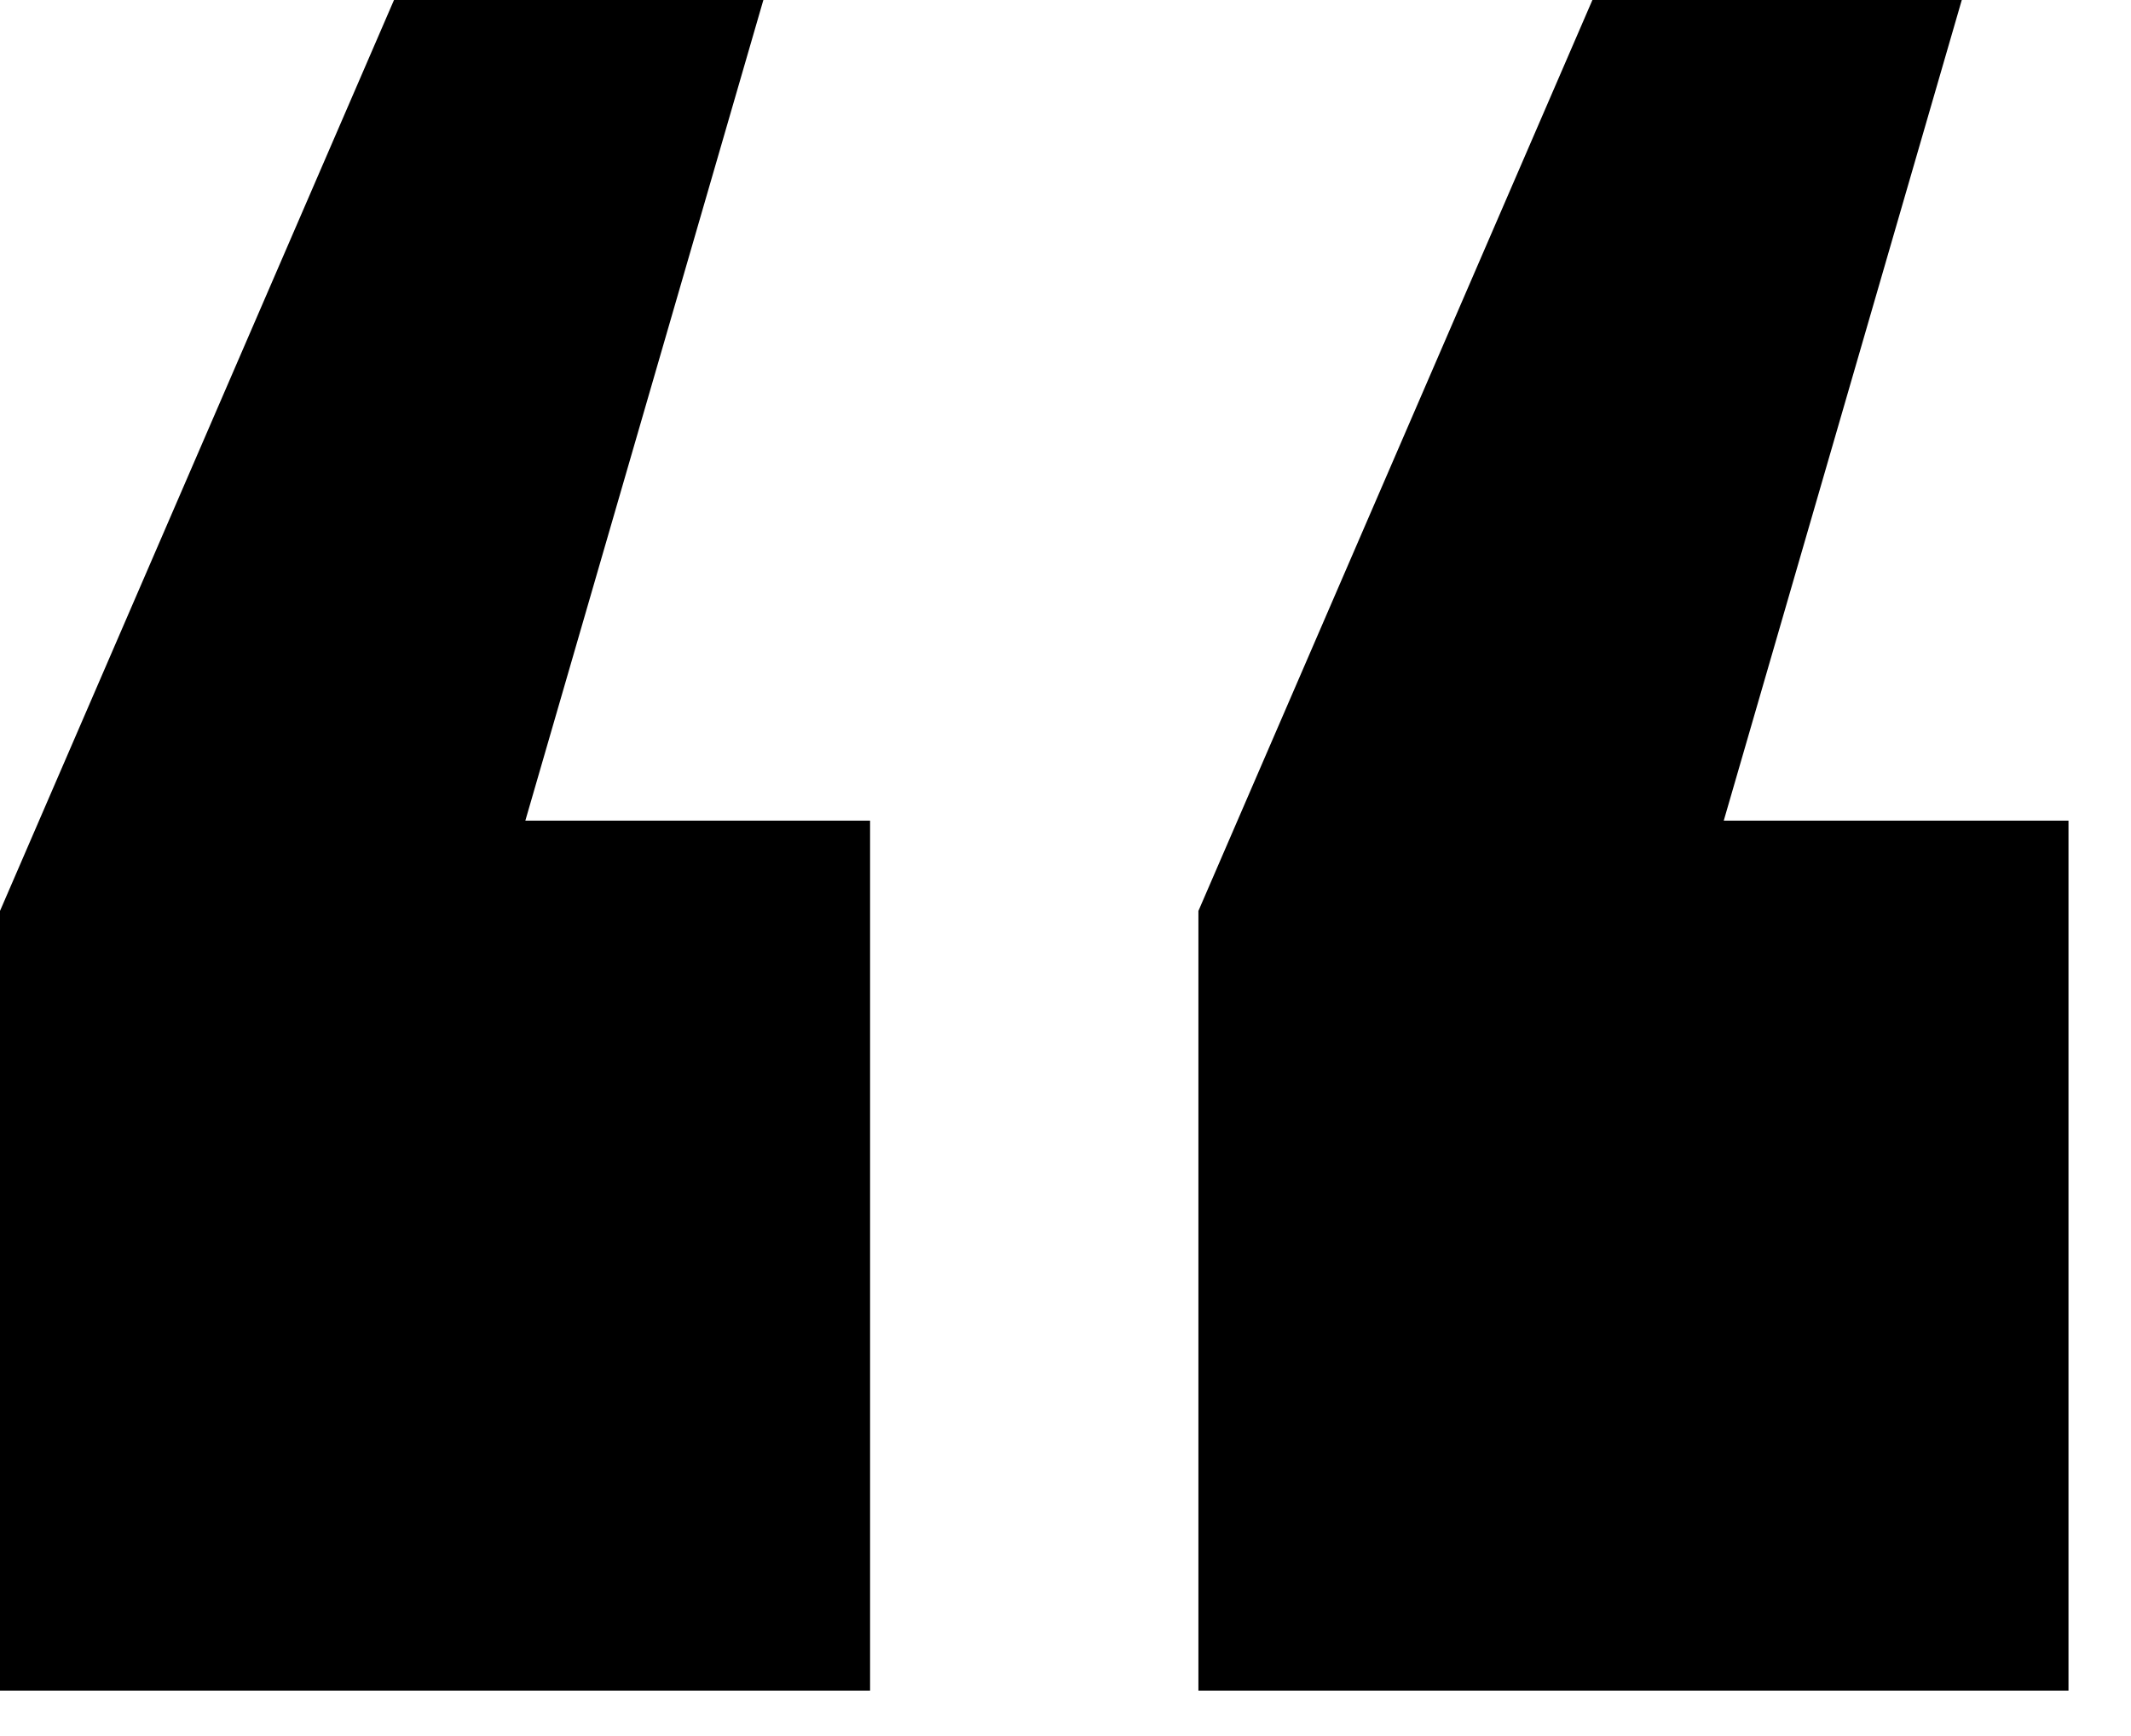
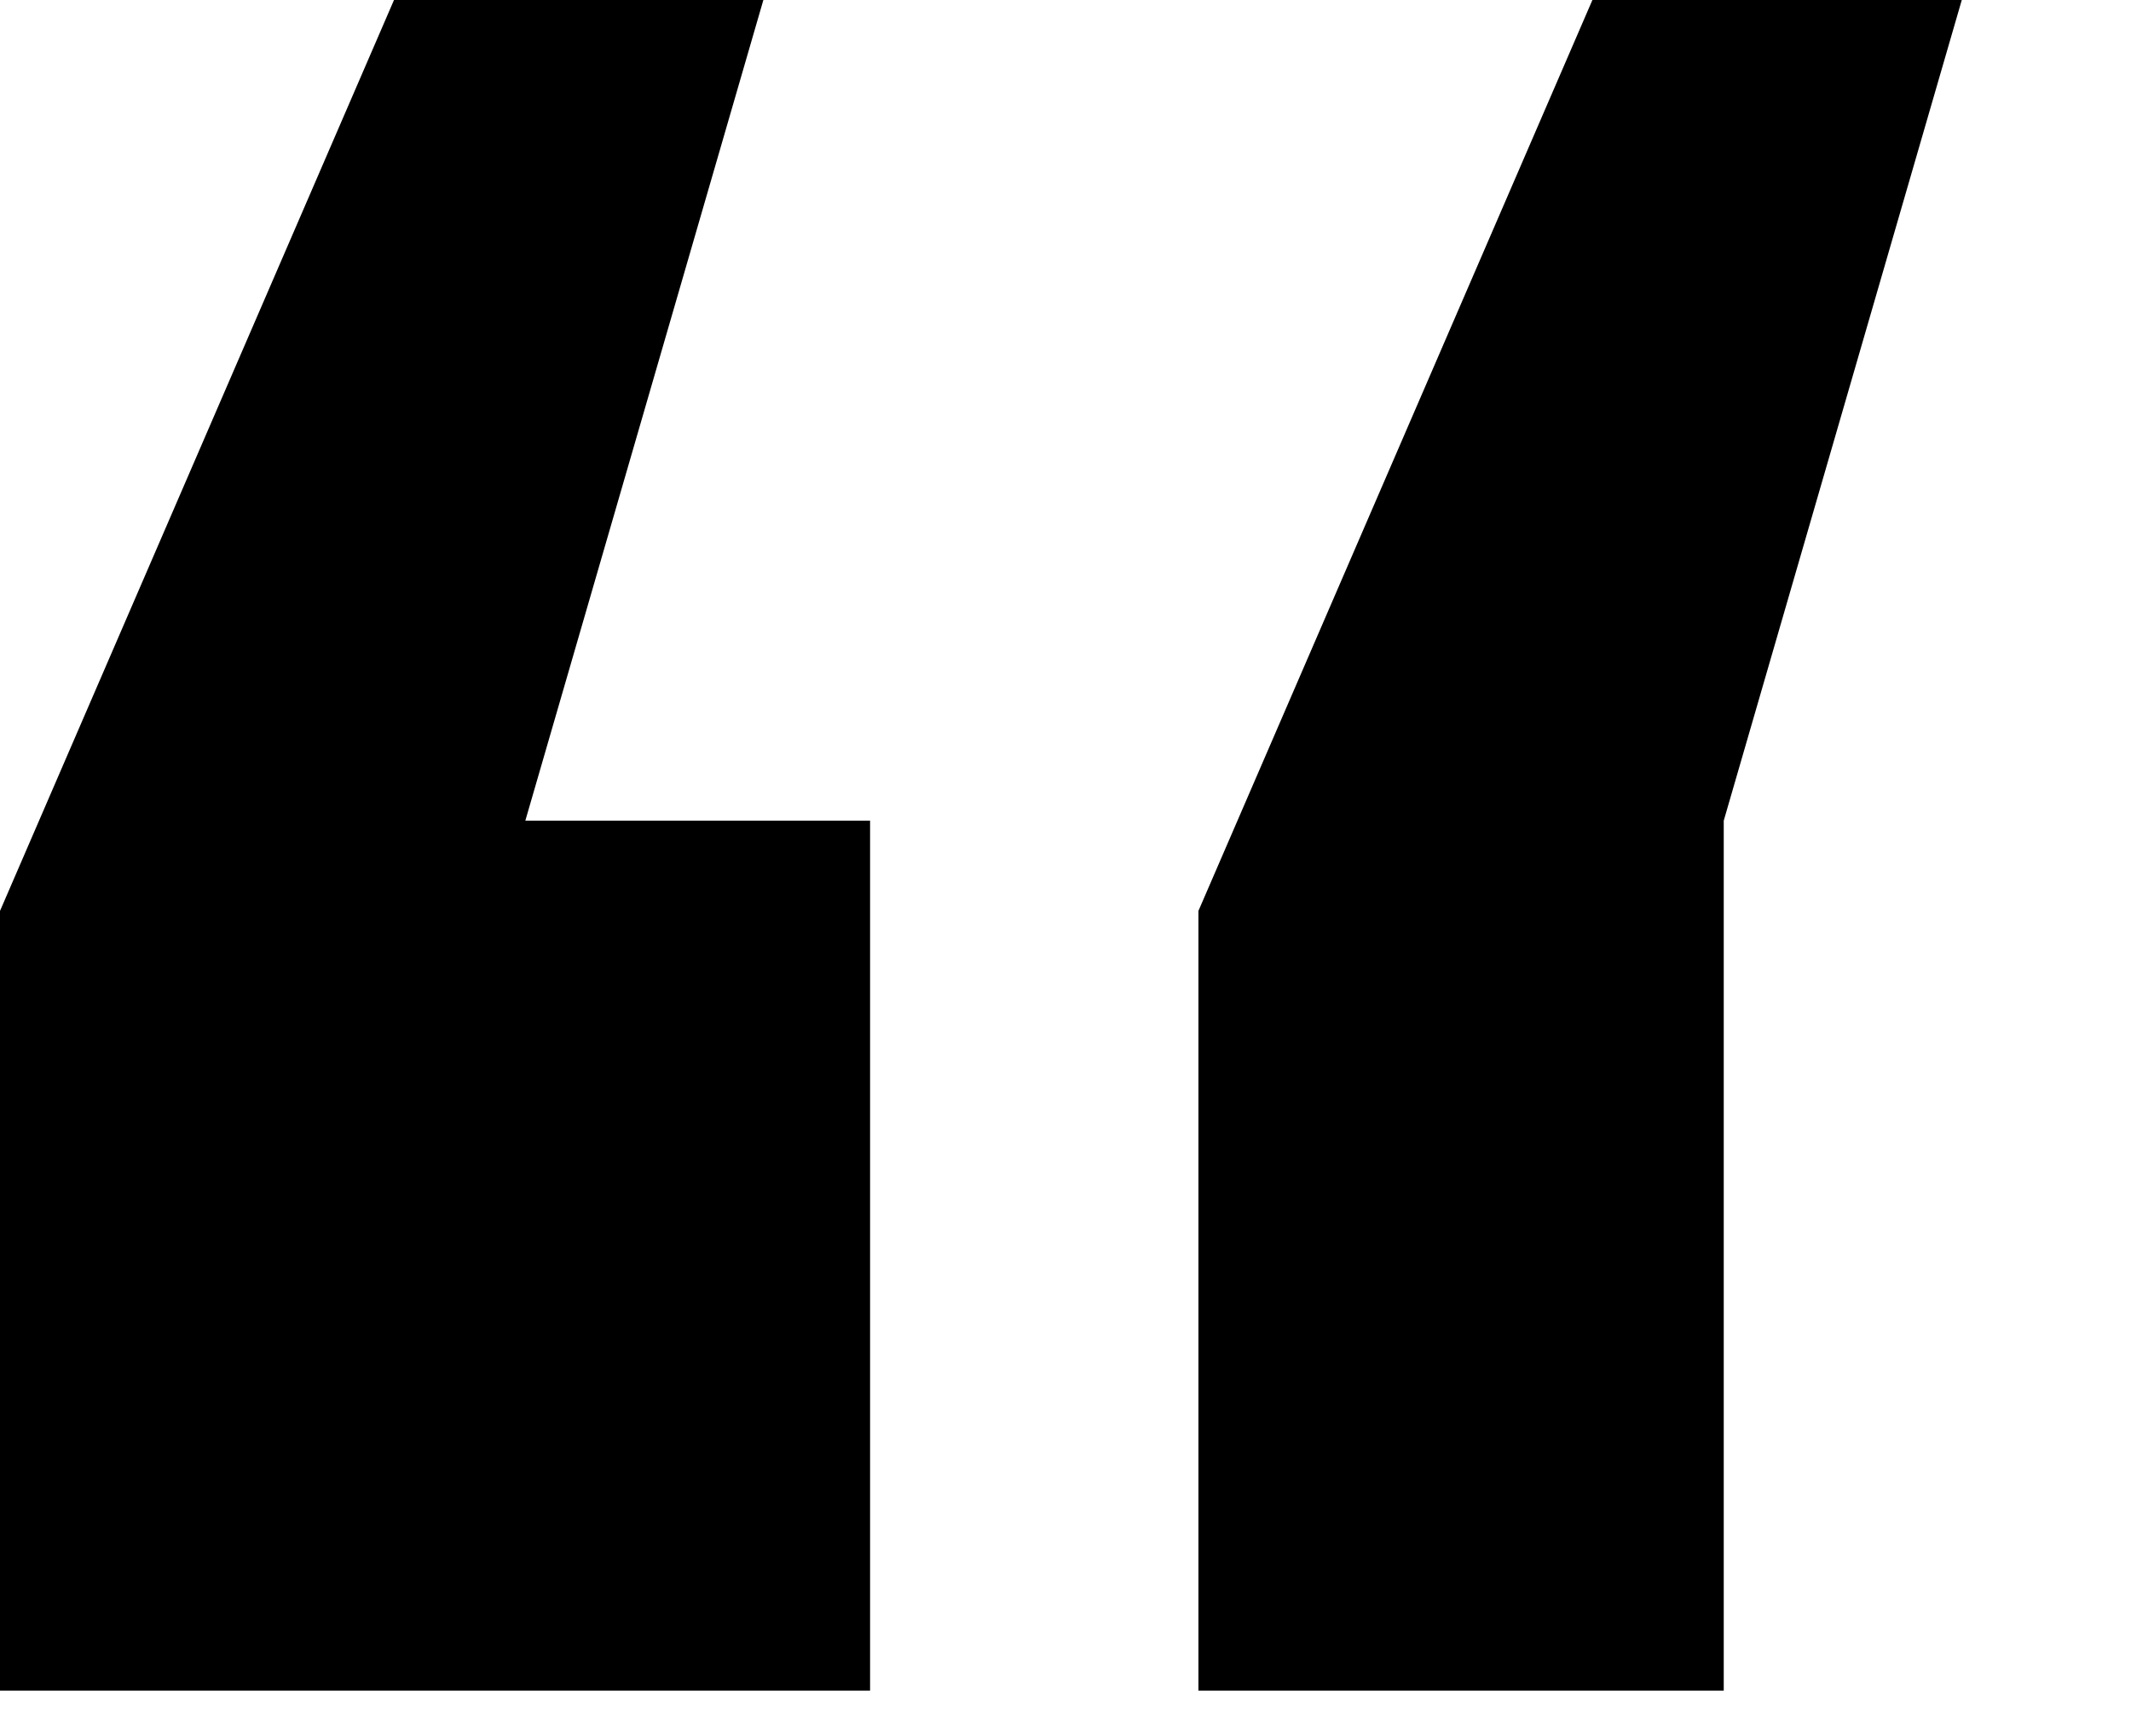
<svg xmlns="http://www.w3.org/2000/svg" width="27" height="22" viewBox="0 0 27 22" fill="none">
-   <path d="M6.656 10.4H11.024V21.424H0V11.544L4.992 0H9.672L6.656 10.4ZM21.84 10.4H26.208V21.424H15.184V11.544L20.176 0H24.856L21.84 10.4Z" fill="black" />
+   <path d="M6.656 10.4H11.024V21.424H0V11.544L4.992 0H9.672L6.656 10.4ZM21.84 10.4V21.424H15.184V11.544L20.176 0H24.856L21.84 10.4Z" fill="black" />
</svg>